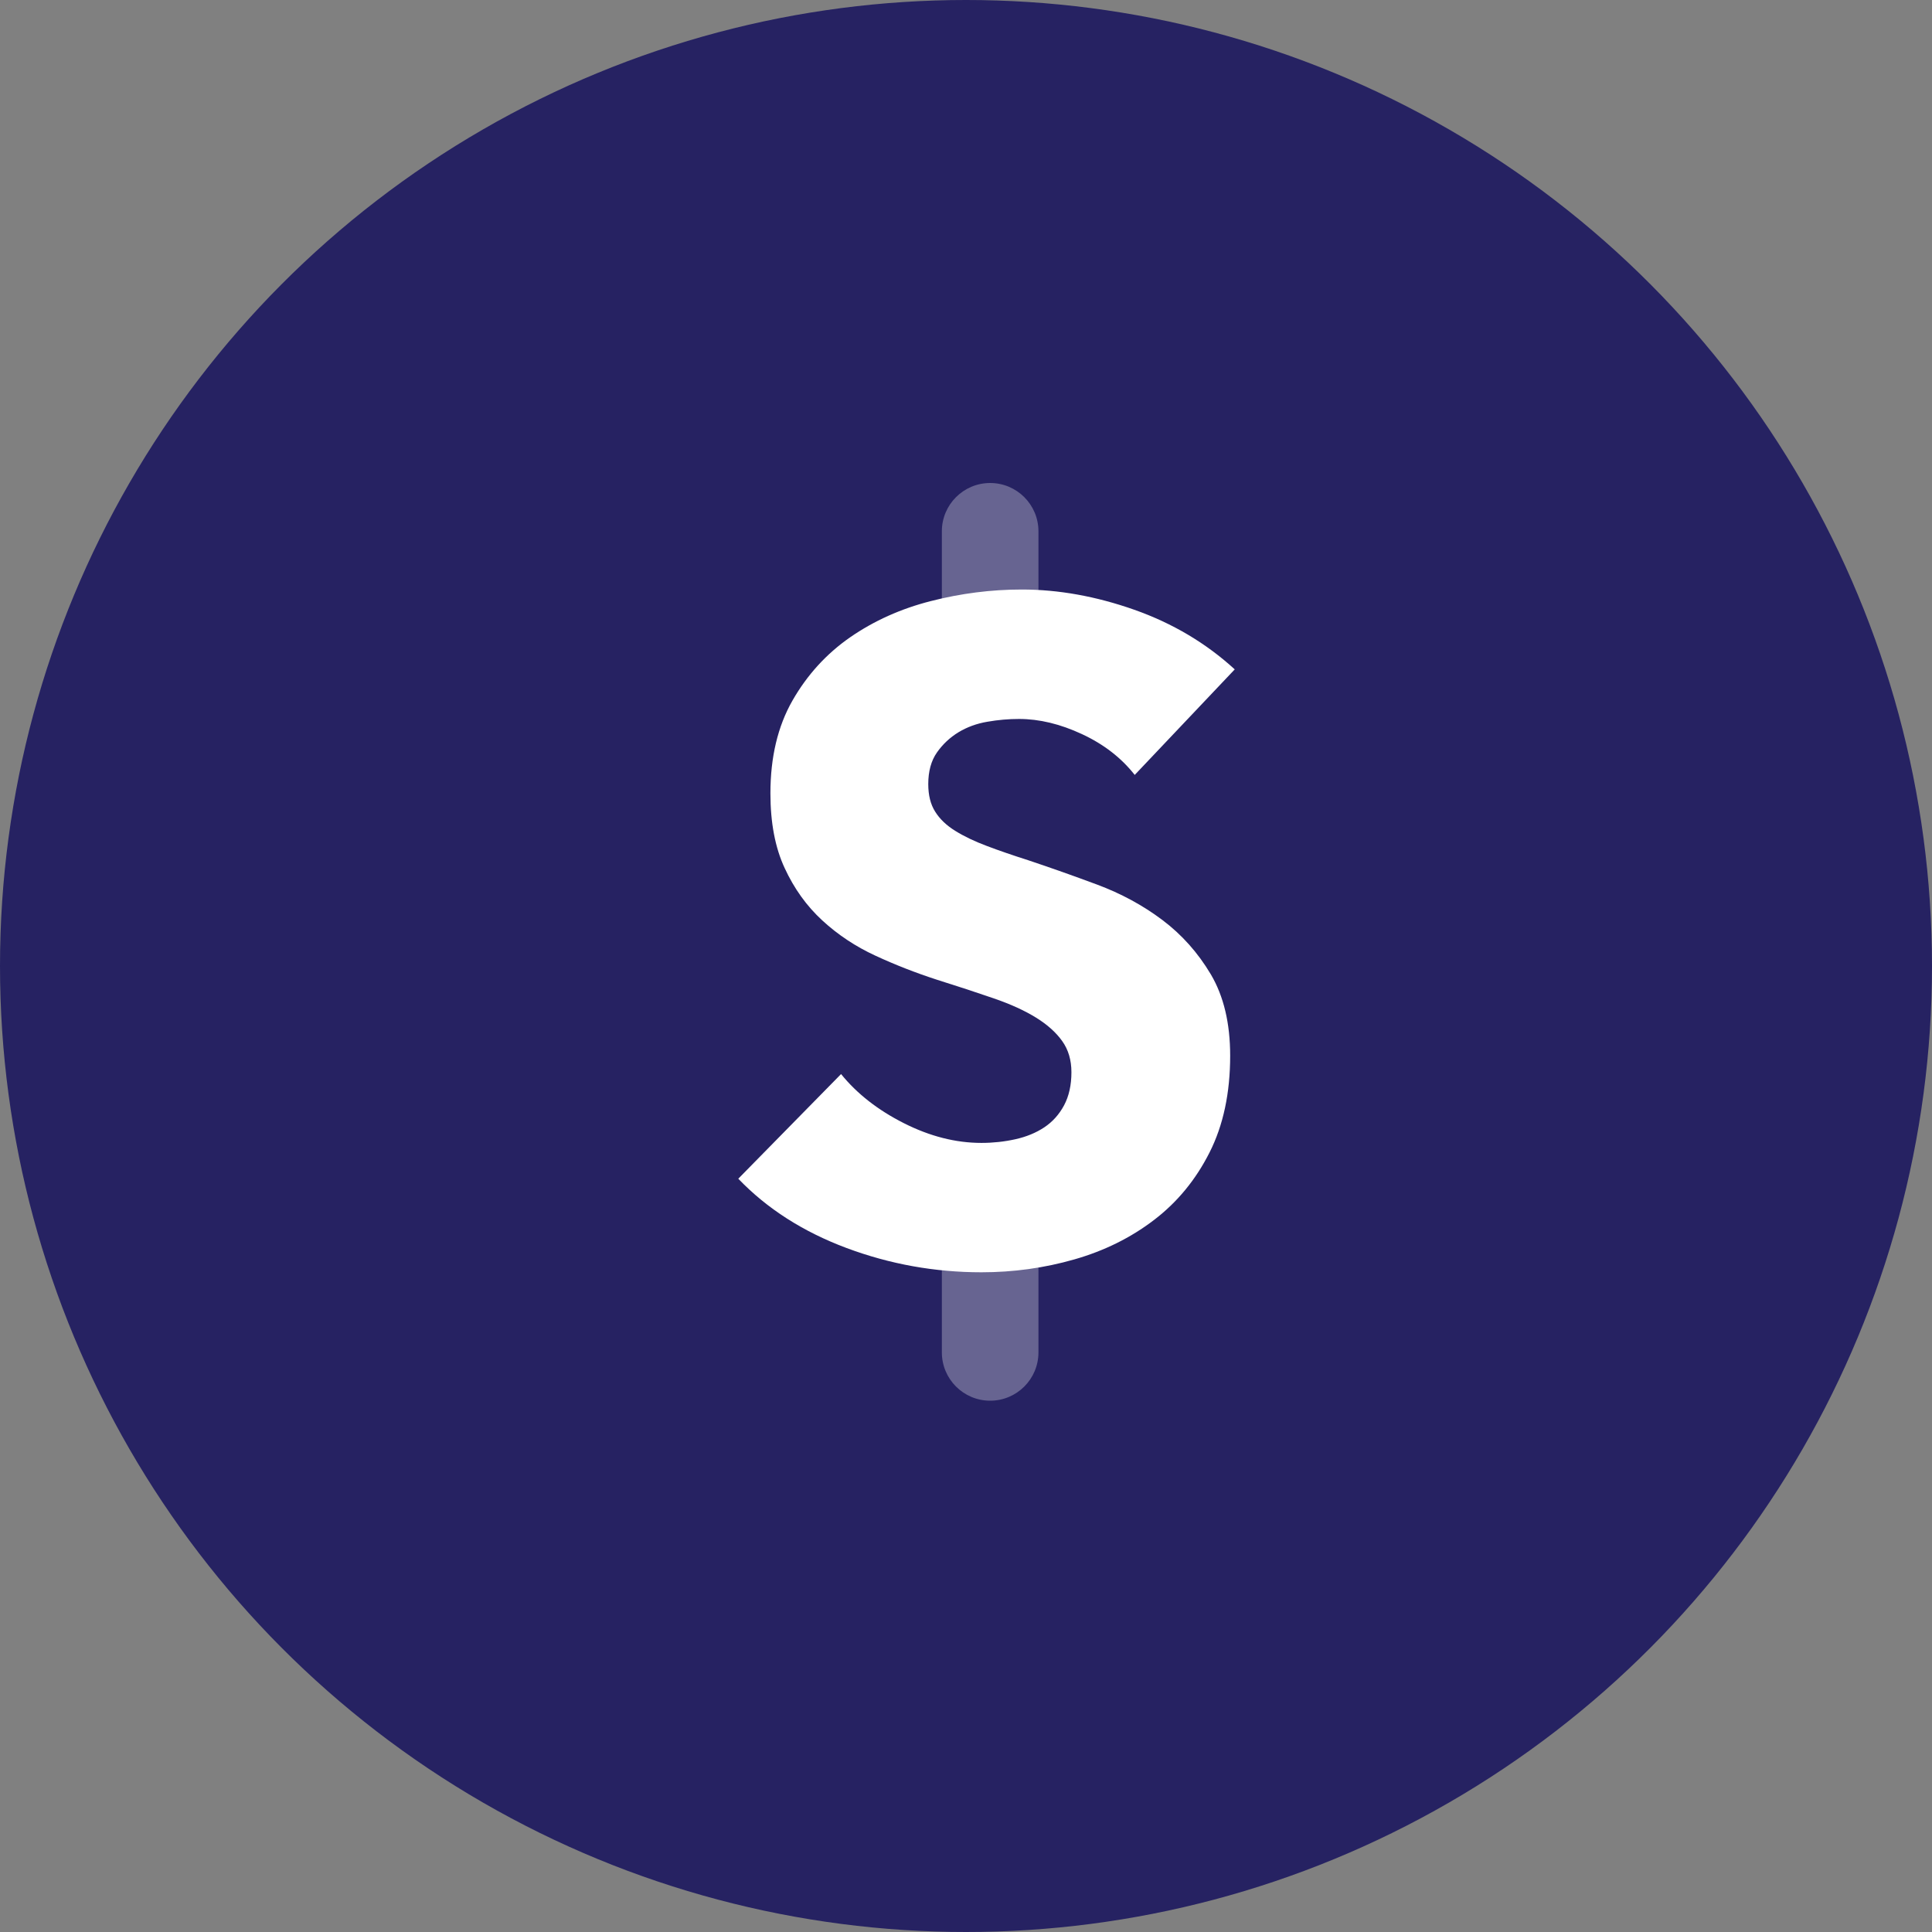
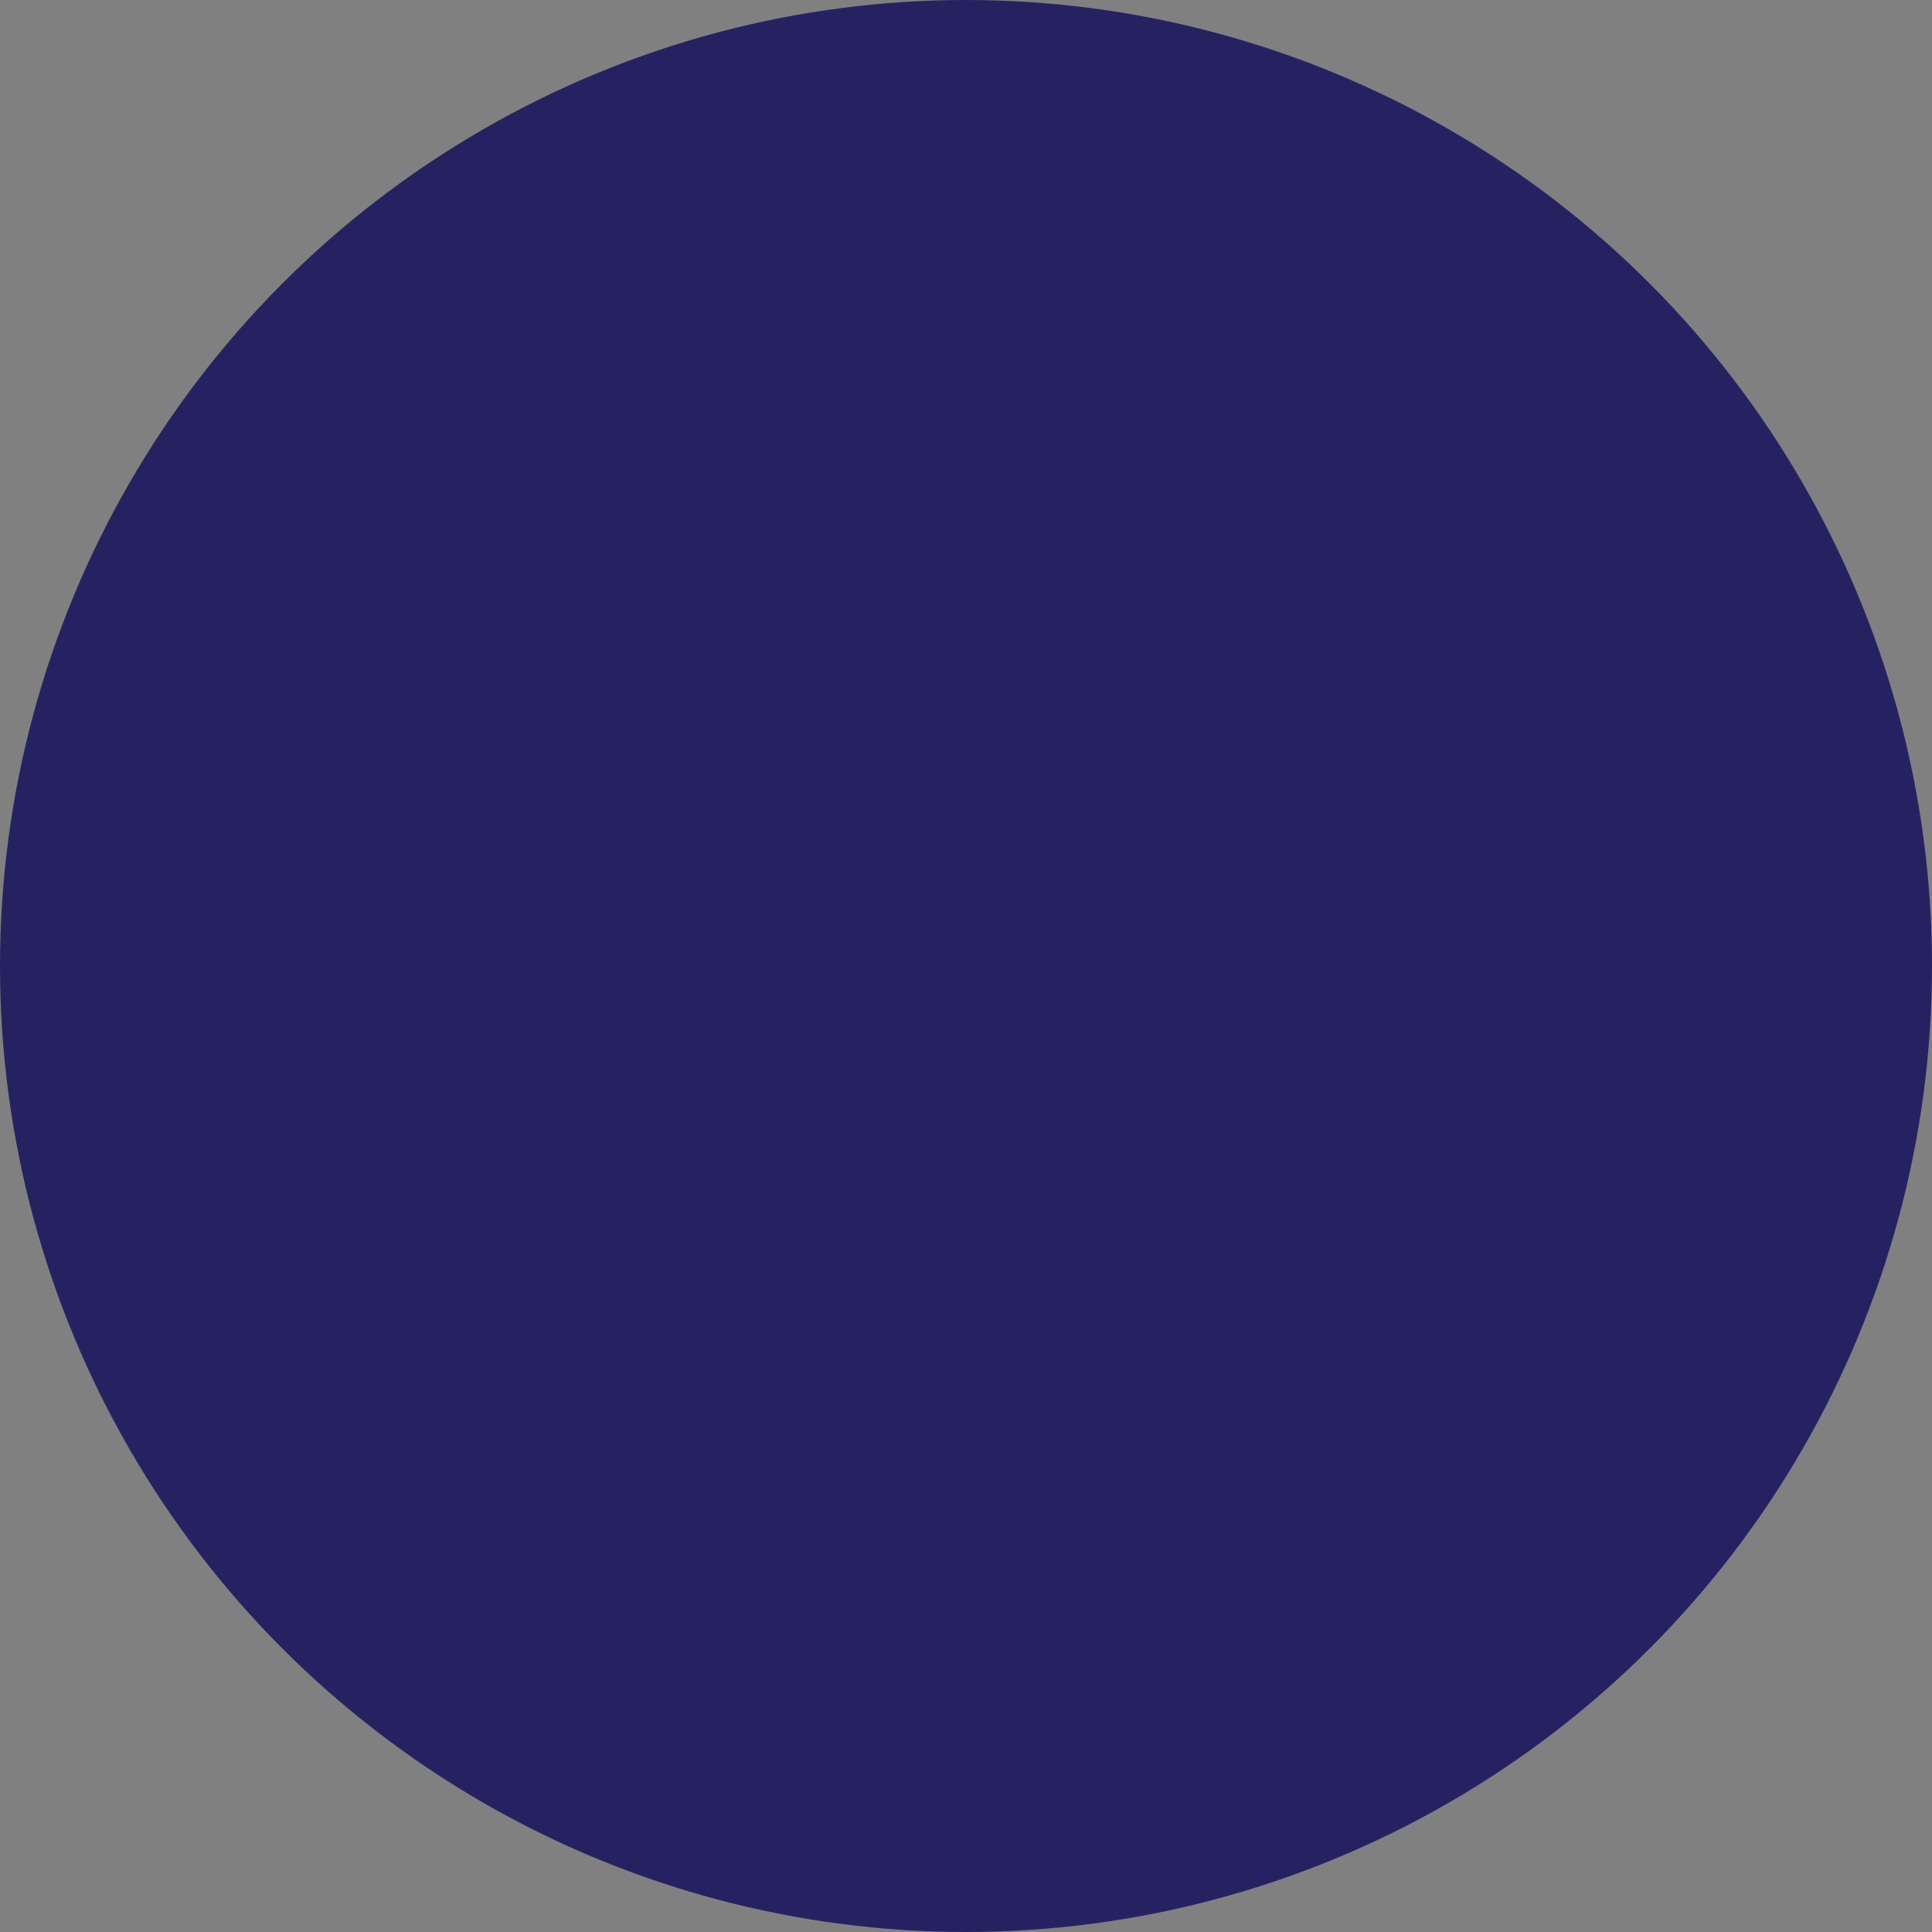
<svg xmlns="http://www.w3.org/2000/svg" width="30" height="30" viewBox="0 0 30 30" fill="none">
  <rect x="0" y="0" width="30" height="30" fill="#808080" stroke="none" />
  <circle cx="15" cy="15" r="15" fill="#262262" />
  <g clip-path="url(#clip0_313_723)">
-     <path opacity="0.3" d="M16.125 8.25C16.125 7.836 15.789 7.5 15.375 7.5C14.961 7.5 14.625 7.836 14.625 8.25V9.75C14.625 10.164 14.961 10.5 15.375 10.5C15.789 10.5 16.125 10.164 16.125 9.75V8.25Z" fill="white" />
-     <path opacity="0.3" d="M16.125 18.75C16.125 18.336 15.789 18 15.375 18C14.961 18 14.625 18.336 14.625 18.75V21C14.625 21.414 14.961 21.75 15.375 21.75C15.789 21.75 16.125 21.414 16.125 21V18.75Z" fill="white" />
-     <path fill-rule="evenodd" clip-rule="evenodd" d="M17.62 12.033C17.411 11.767 17.138 11.556 16.8 11.399C16.463 11.242 16.138 11.164 15.824 11.164C15.663 11.164 15.499 11.178 15.333 11.207C15.166 11.235 15.017 11.29 14.884 11.37C14.751 11.451 14.639 11.556 14.549 11.684C14.459 11.812 14.414 11.976 14.414 12.175C14.414 12.347 14.449 12.489 14.521 12.603C14.592 12.717 14.696 12.817 14.834 12.902C14.972 12.988 15.136 13.066 15.326 13.137C15.516 13.209 15.729 13.282 15.967 13.358C16.309 13.472 16.665 13.598 17.036 13.736C17.406 13.874 17.743 14.056 18.047 14.284C18.351 14.512 18.603 14.795 18.803 15.132C19.002 15.47 19.102 15.89 19.102 16.393C19.102 16.973 18.995 17.474 18.781 17.897C18.567 18.32 18.28 18.669 17.919 18.944C17.558 19.22 17.145 19.424 16.679 19.557C16.214 19.69 15.734 19.756 15.24 19.756C14.518 19.756 13.82 19.631 13.145 19.379C12.471 19.127 11.91 18.768 11.464 18.303L13.06 16.678C13.307 16.983 13.632 17.237 14.036 17.441C14.44 17.645 14.841 17.747 15.24 17.747C15.421 17.747 15.596 17.728 15.767 17.69C15.938 17.652 16.088 17.59 16.216 17.505C16.345 17.419 16.447 17.305 16.523 17.163C16.599 17.02 16.637 16.849 16.637 16.65C16.637 16.46 16.589 16.299 16.494 16.166C16.399 16.032 16.264 15.911 16.088 15.802C15.912 15.693 15.694 15.593 15.432 15.503C15.171 15.413 14.874 15.315 14.542 15.211C14.219 15.106 13.903 14.983 13.594 14.84C13.286 14.698 13.01 14.515 12.768 14.292C12.525 14.068 12.331 13.798 12.184 13.479C12.036 13.161 11.963 12.774 11.963 12.318C11.963 11.758 12.077 11.278 12.305 10.879C12.533 10.48 12.832 10.152 13.202 9.895C13.573 9.639 13.991 9.451 14.456 9.333C14.922 9.214 15.392 9.154 15.867 9.154C16.437 9.154 17.019 9.259 17.613 9.468C18.206 9.677 18.727 9.986 19.173 10.394L17.62 12.033Z" fill="white" />
-   </g>
+     </g>
  <defs>
    <clipPath id="clip0_313_723">
      <rect width="18" height="18" fill="white" transform="translate(6 6)" />
    </clipPath>
  </defs>
</svg>